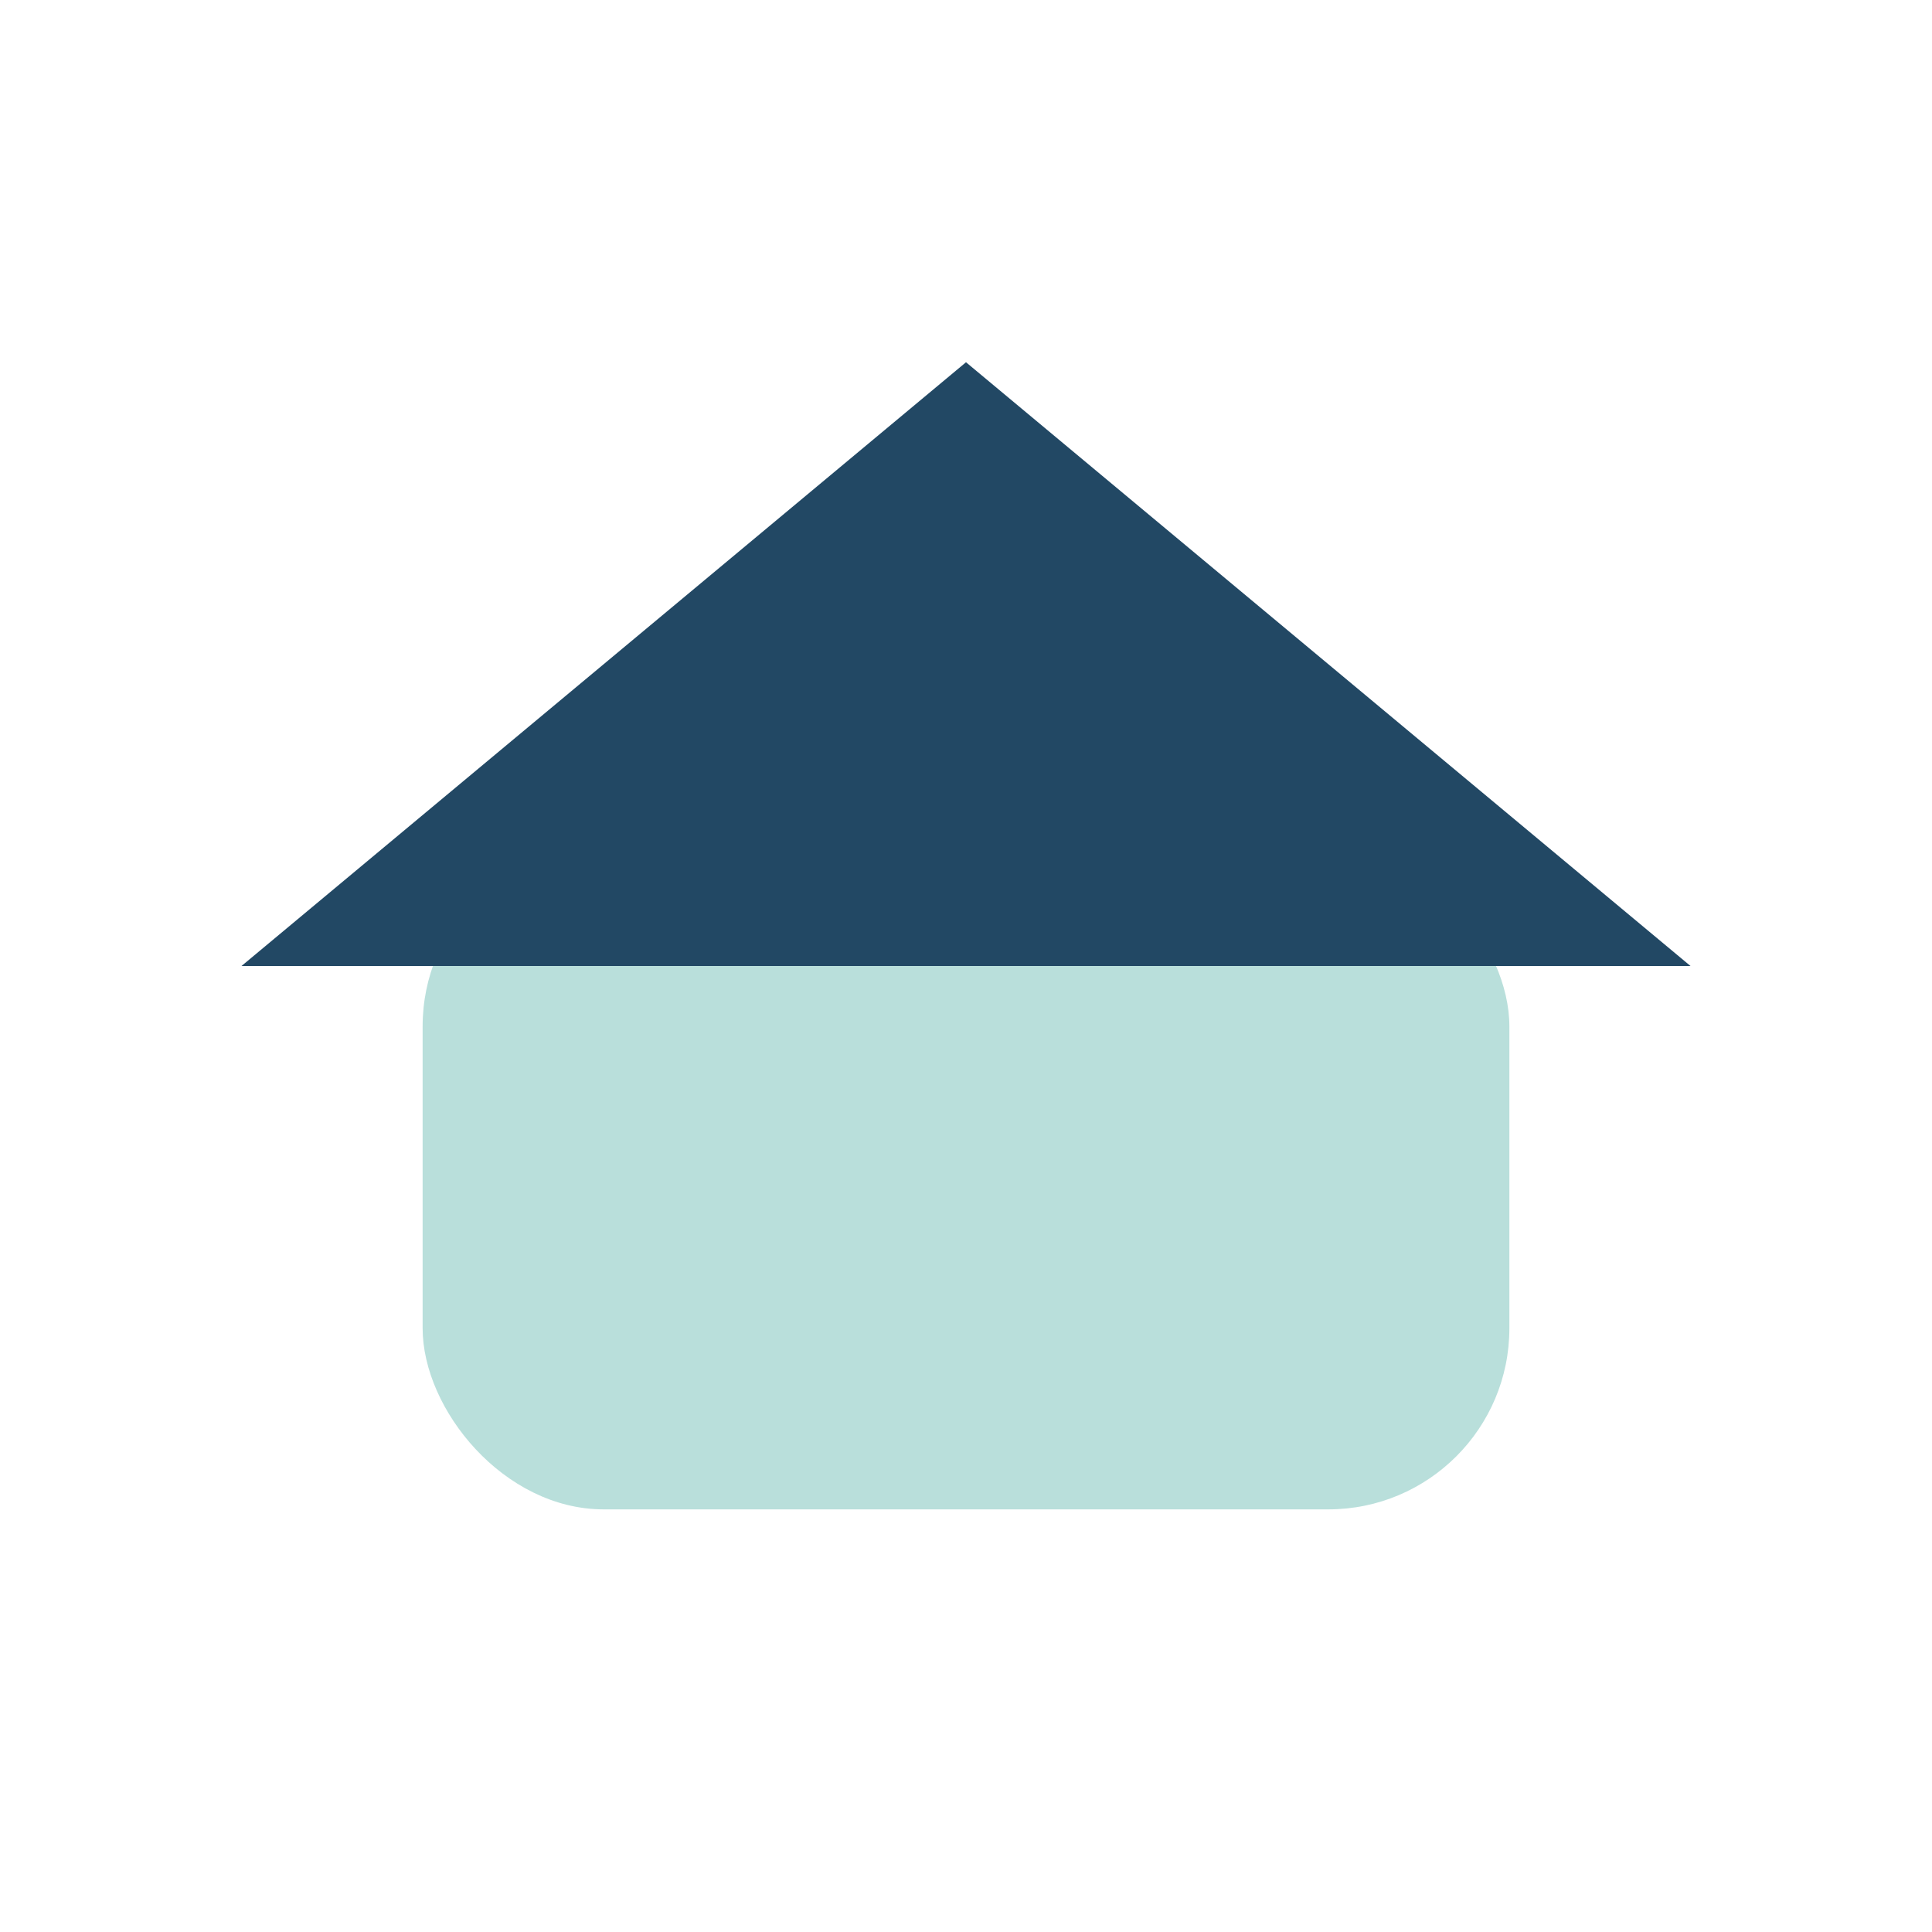
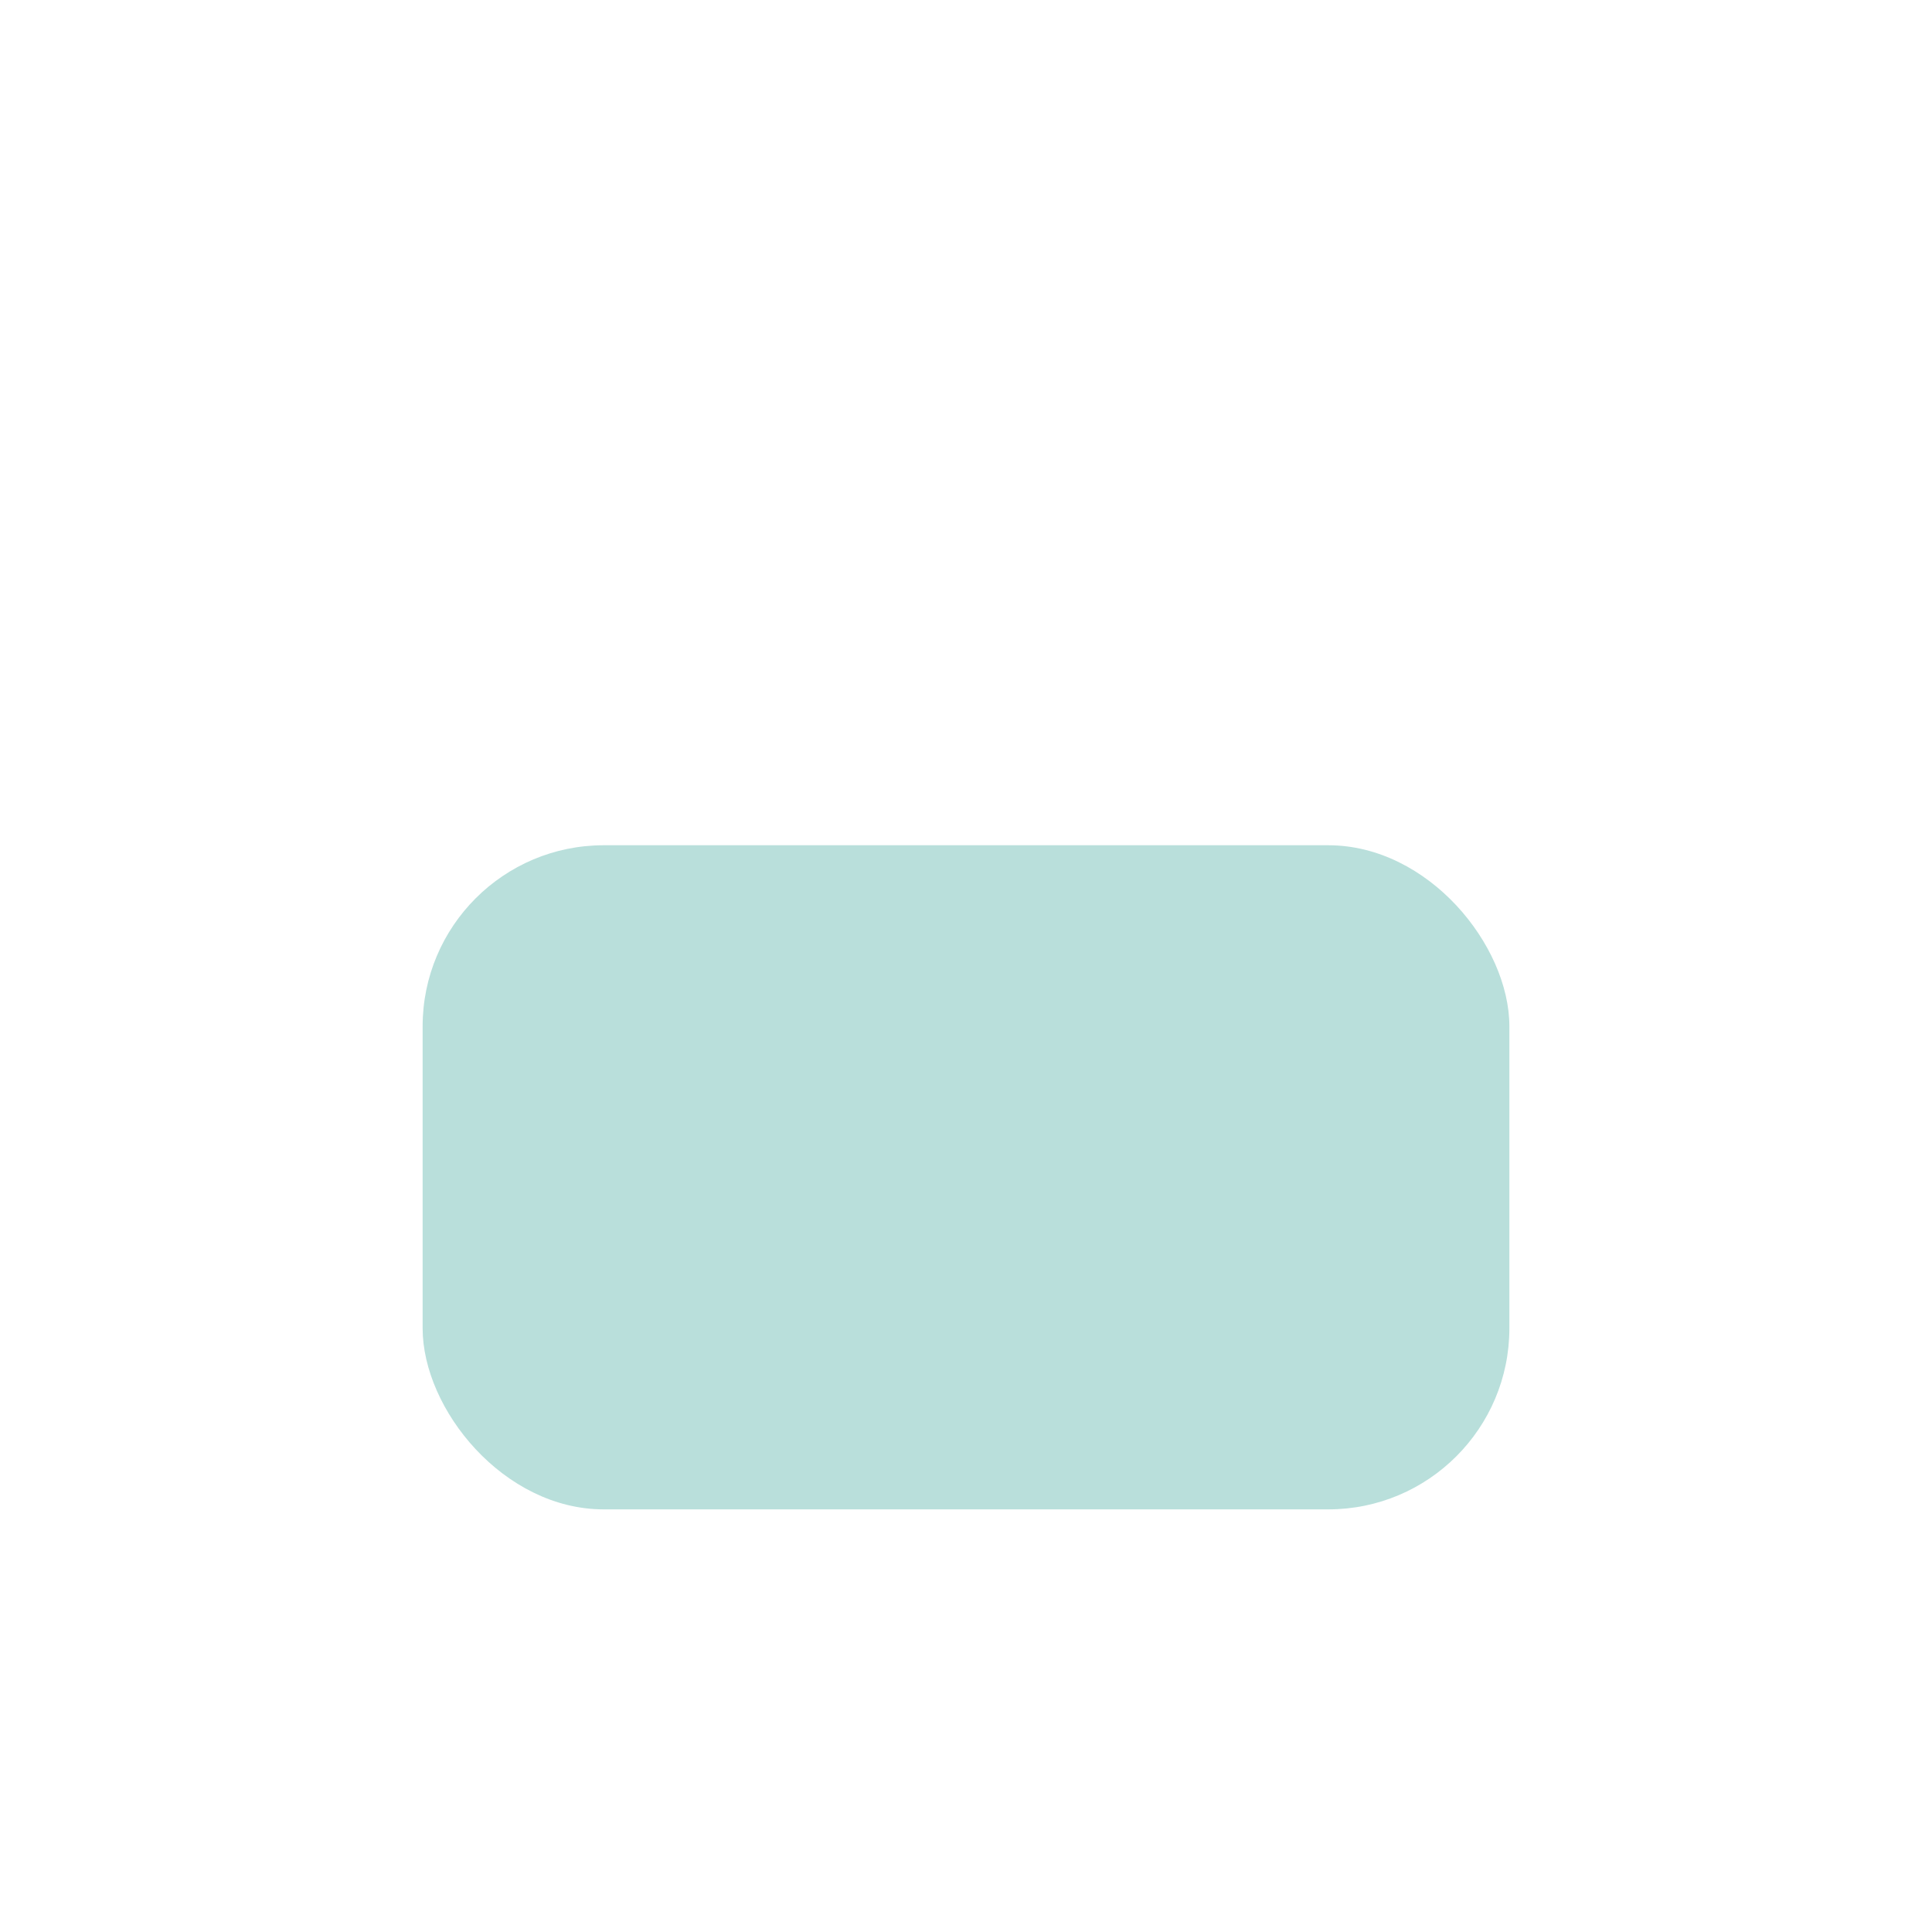
<svg xmlns="http://www.w3.org/2000/svg" width="32" height="32" viewBox="0 0 32 32">
  <rect x="7" y="14" width="18" height="11" rx="3" fill="#B9DFDB" />
-   <polygon points="16,6 28,16 4,16" fill="#224864" />
</svg>